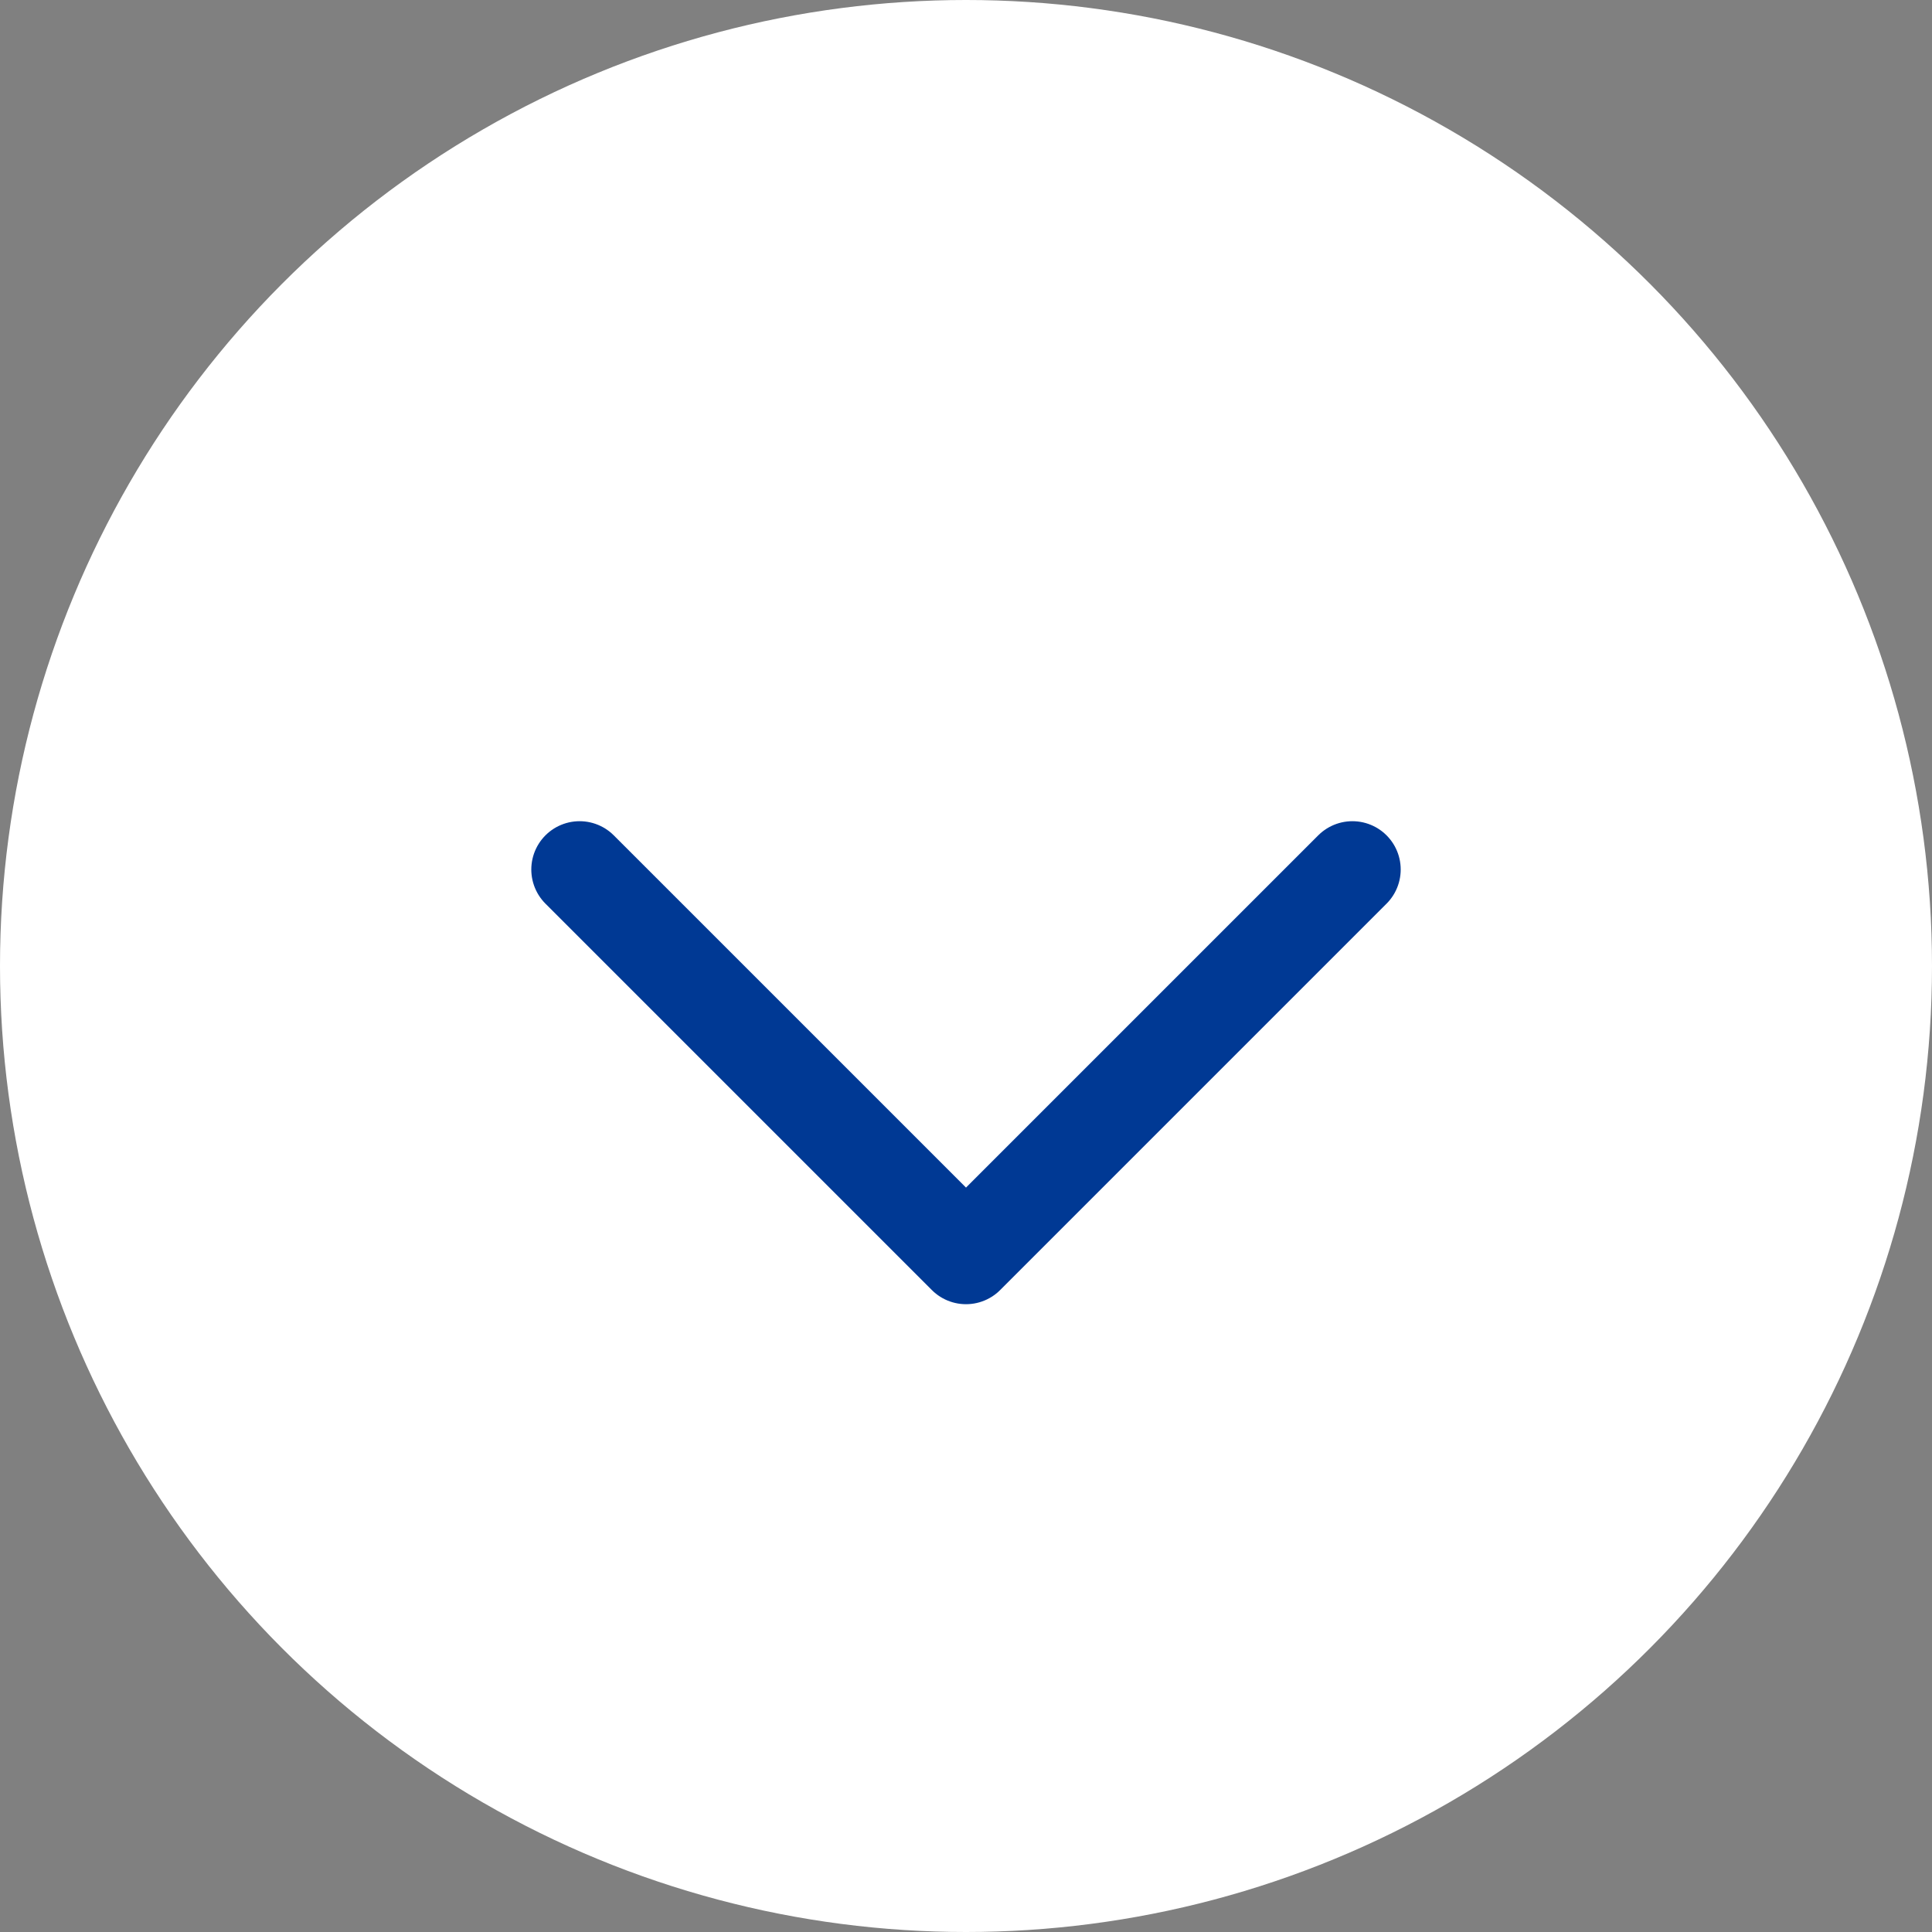
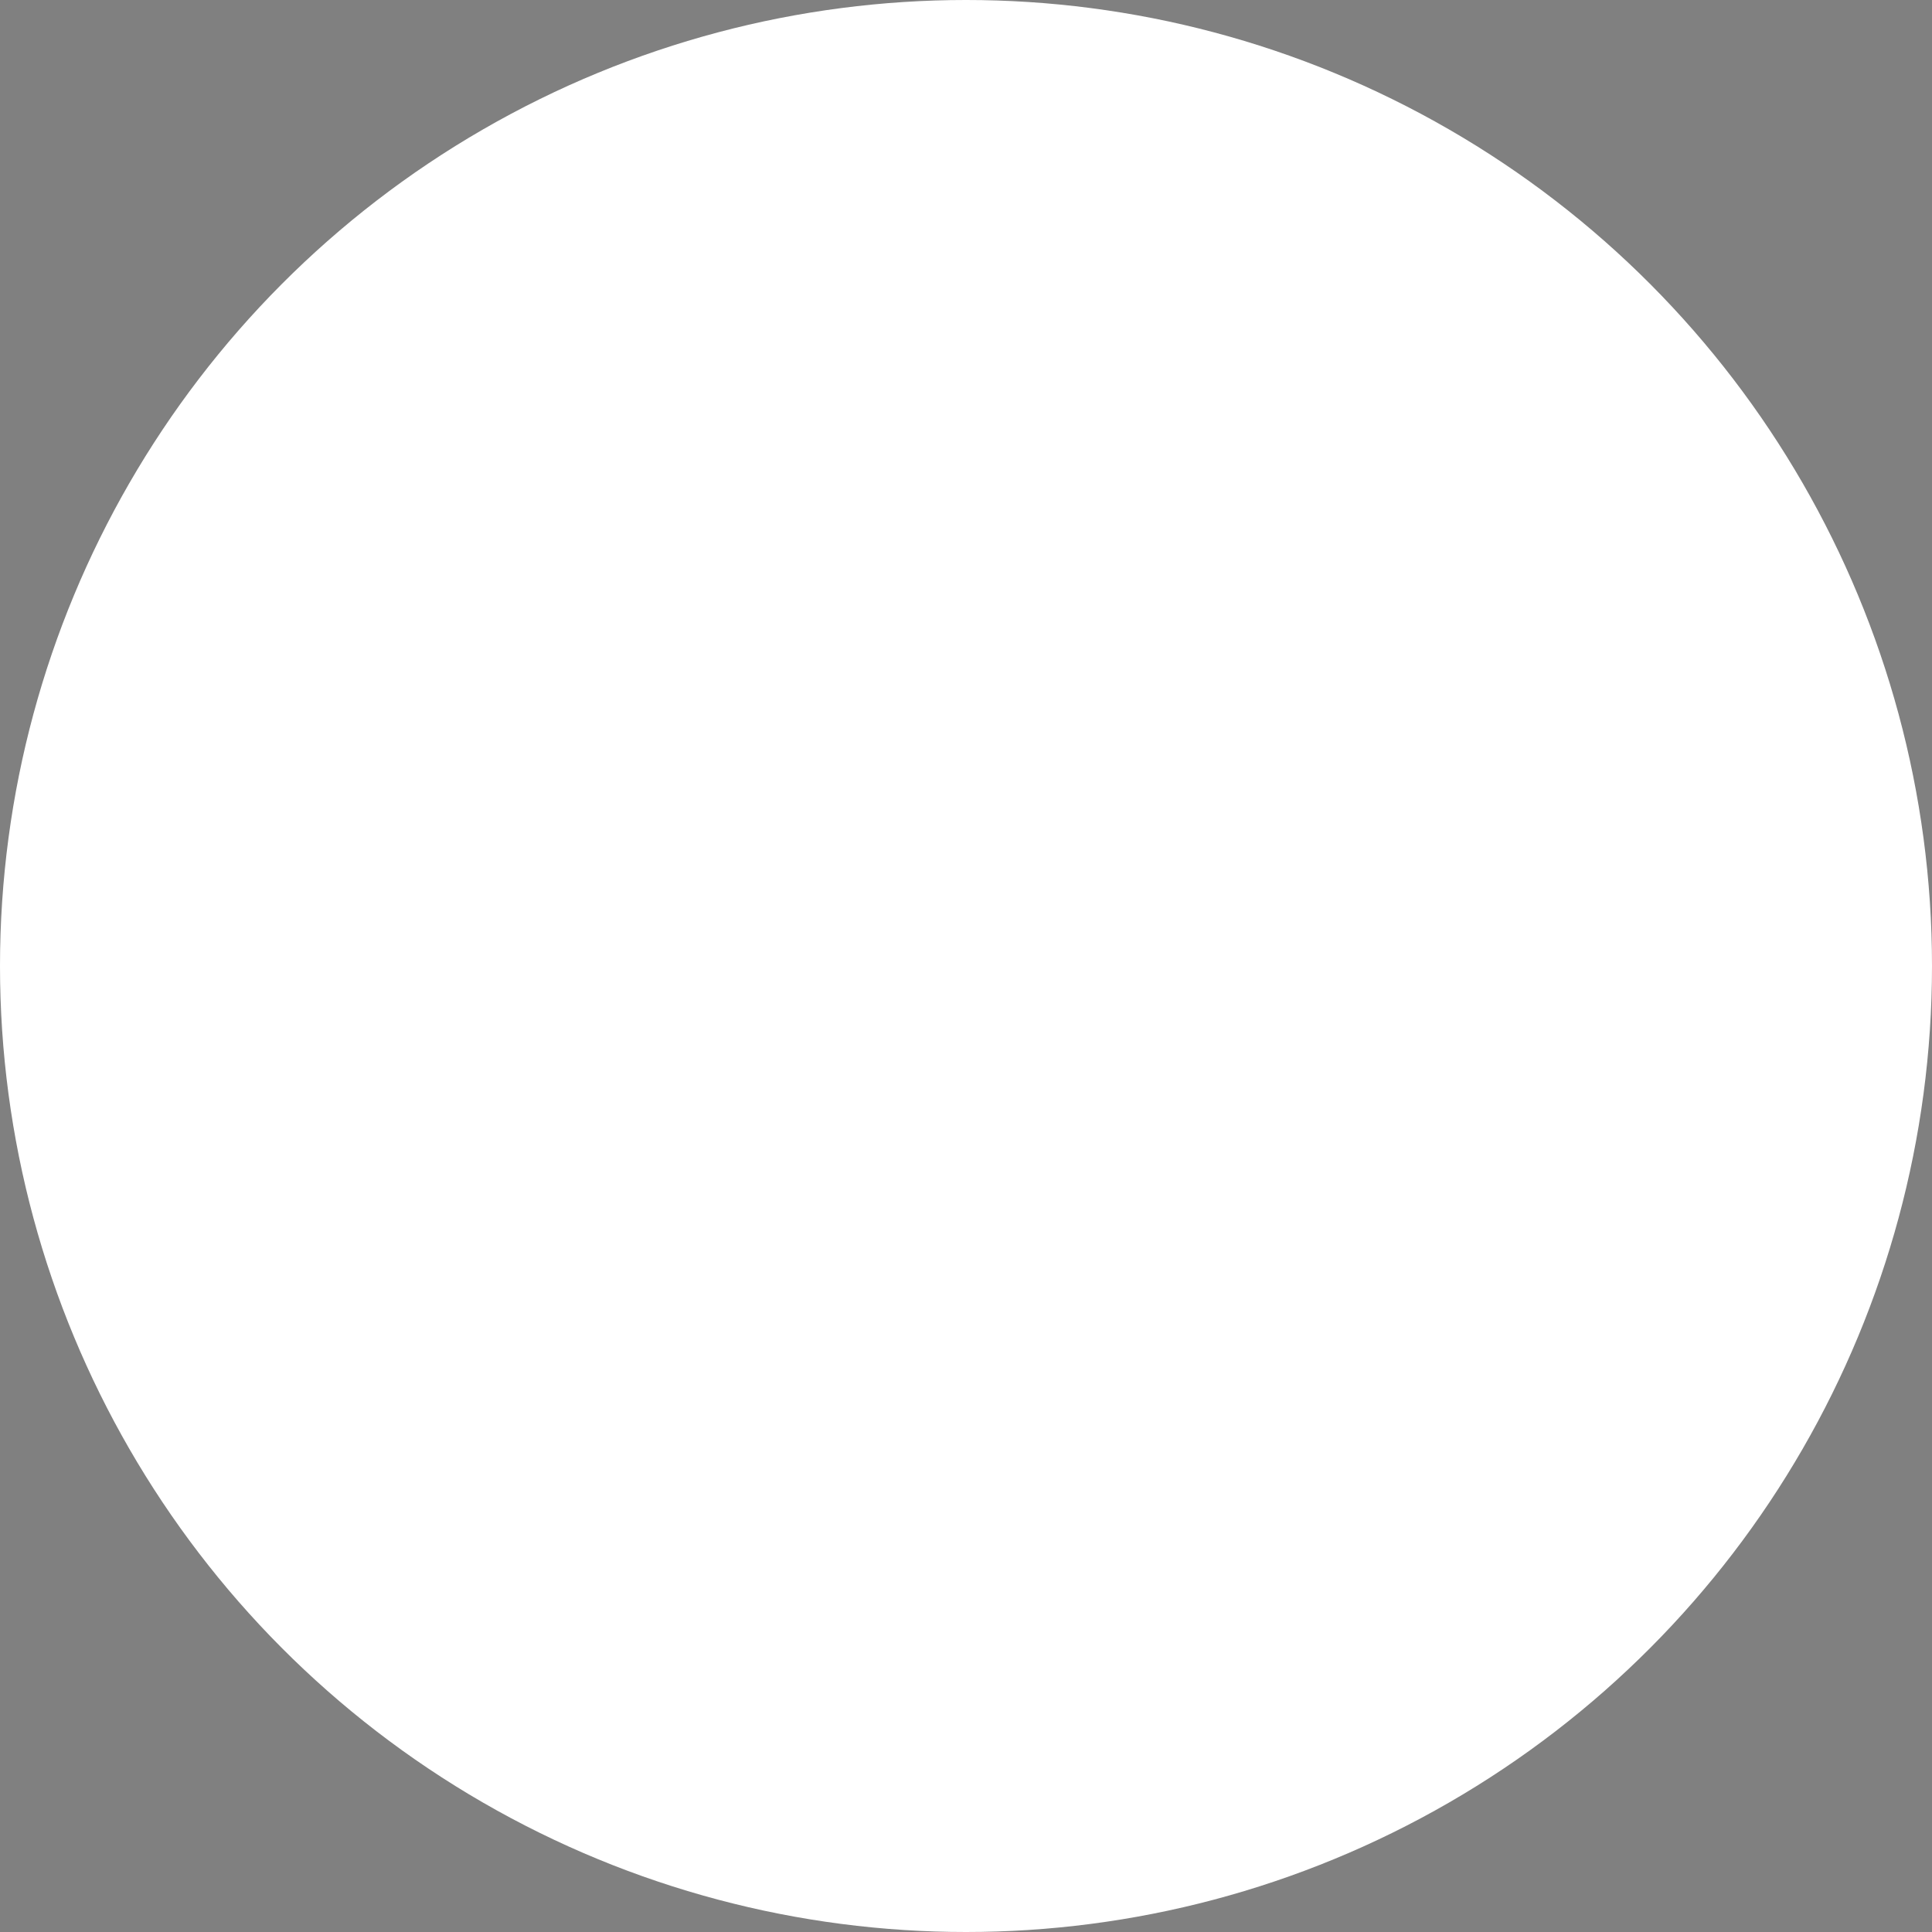
<svg xmlns="http://www.w3.org/2000/svg" width="20" height="20" viewBox="0 0 20 20">
  <rect x="0" y="0" width="20" height="20" fill="#808080" stroke="none" />
  <g id="グループ_40092" data-name="グループ 40092" transform="translate(-360 -1052)">
    <circle id="楕円形_55" data-name="楕円形 55" cx="10" cy="10" r="10" transform="translate(360 1052)" fill="#fff" />
-     <path id="パス_502" data-name="パス 502" d="M455.733,702.927l4,4-4,4" transform="translate(1076.927 605.268) rotate(90)" fill="none" stroke="#003994" stroke-linecap="round" stroke-linejoin="round" stroke-width="1" />
  </g>
</svg>